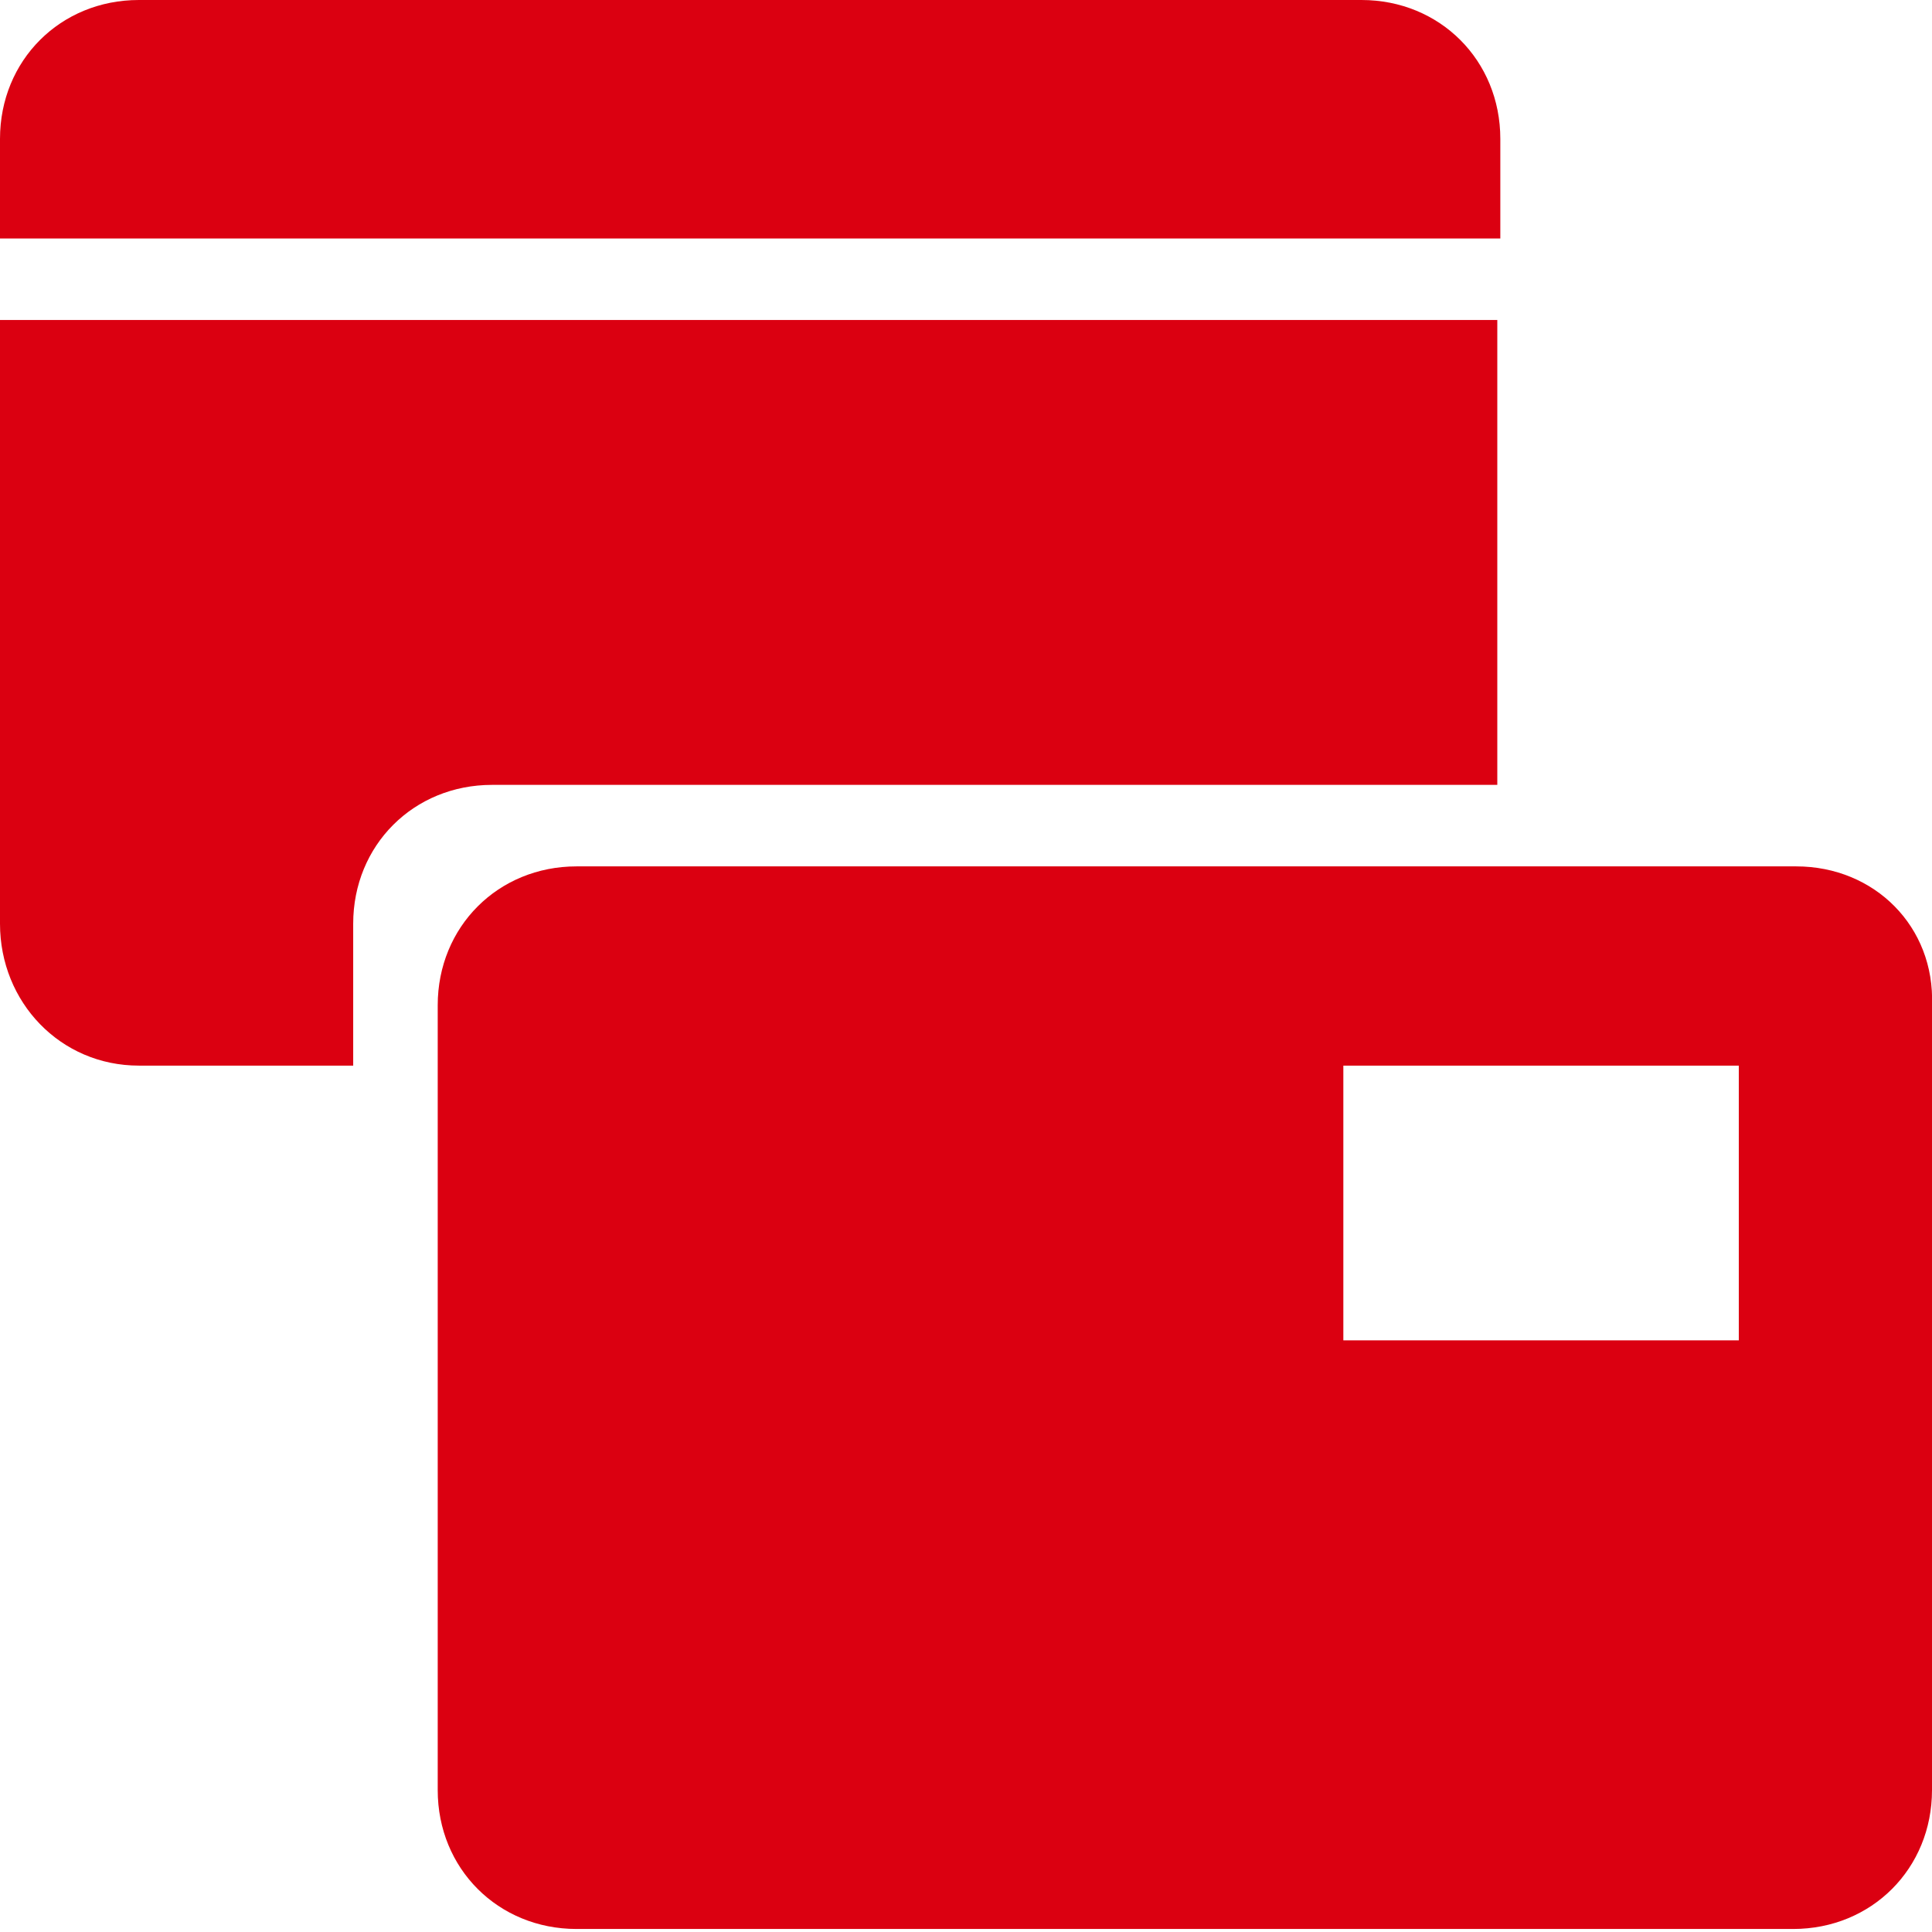
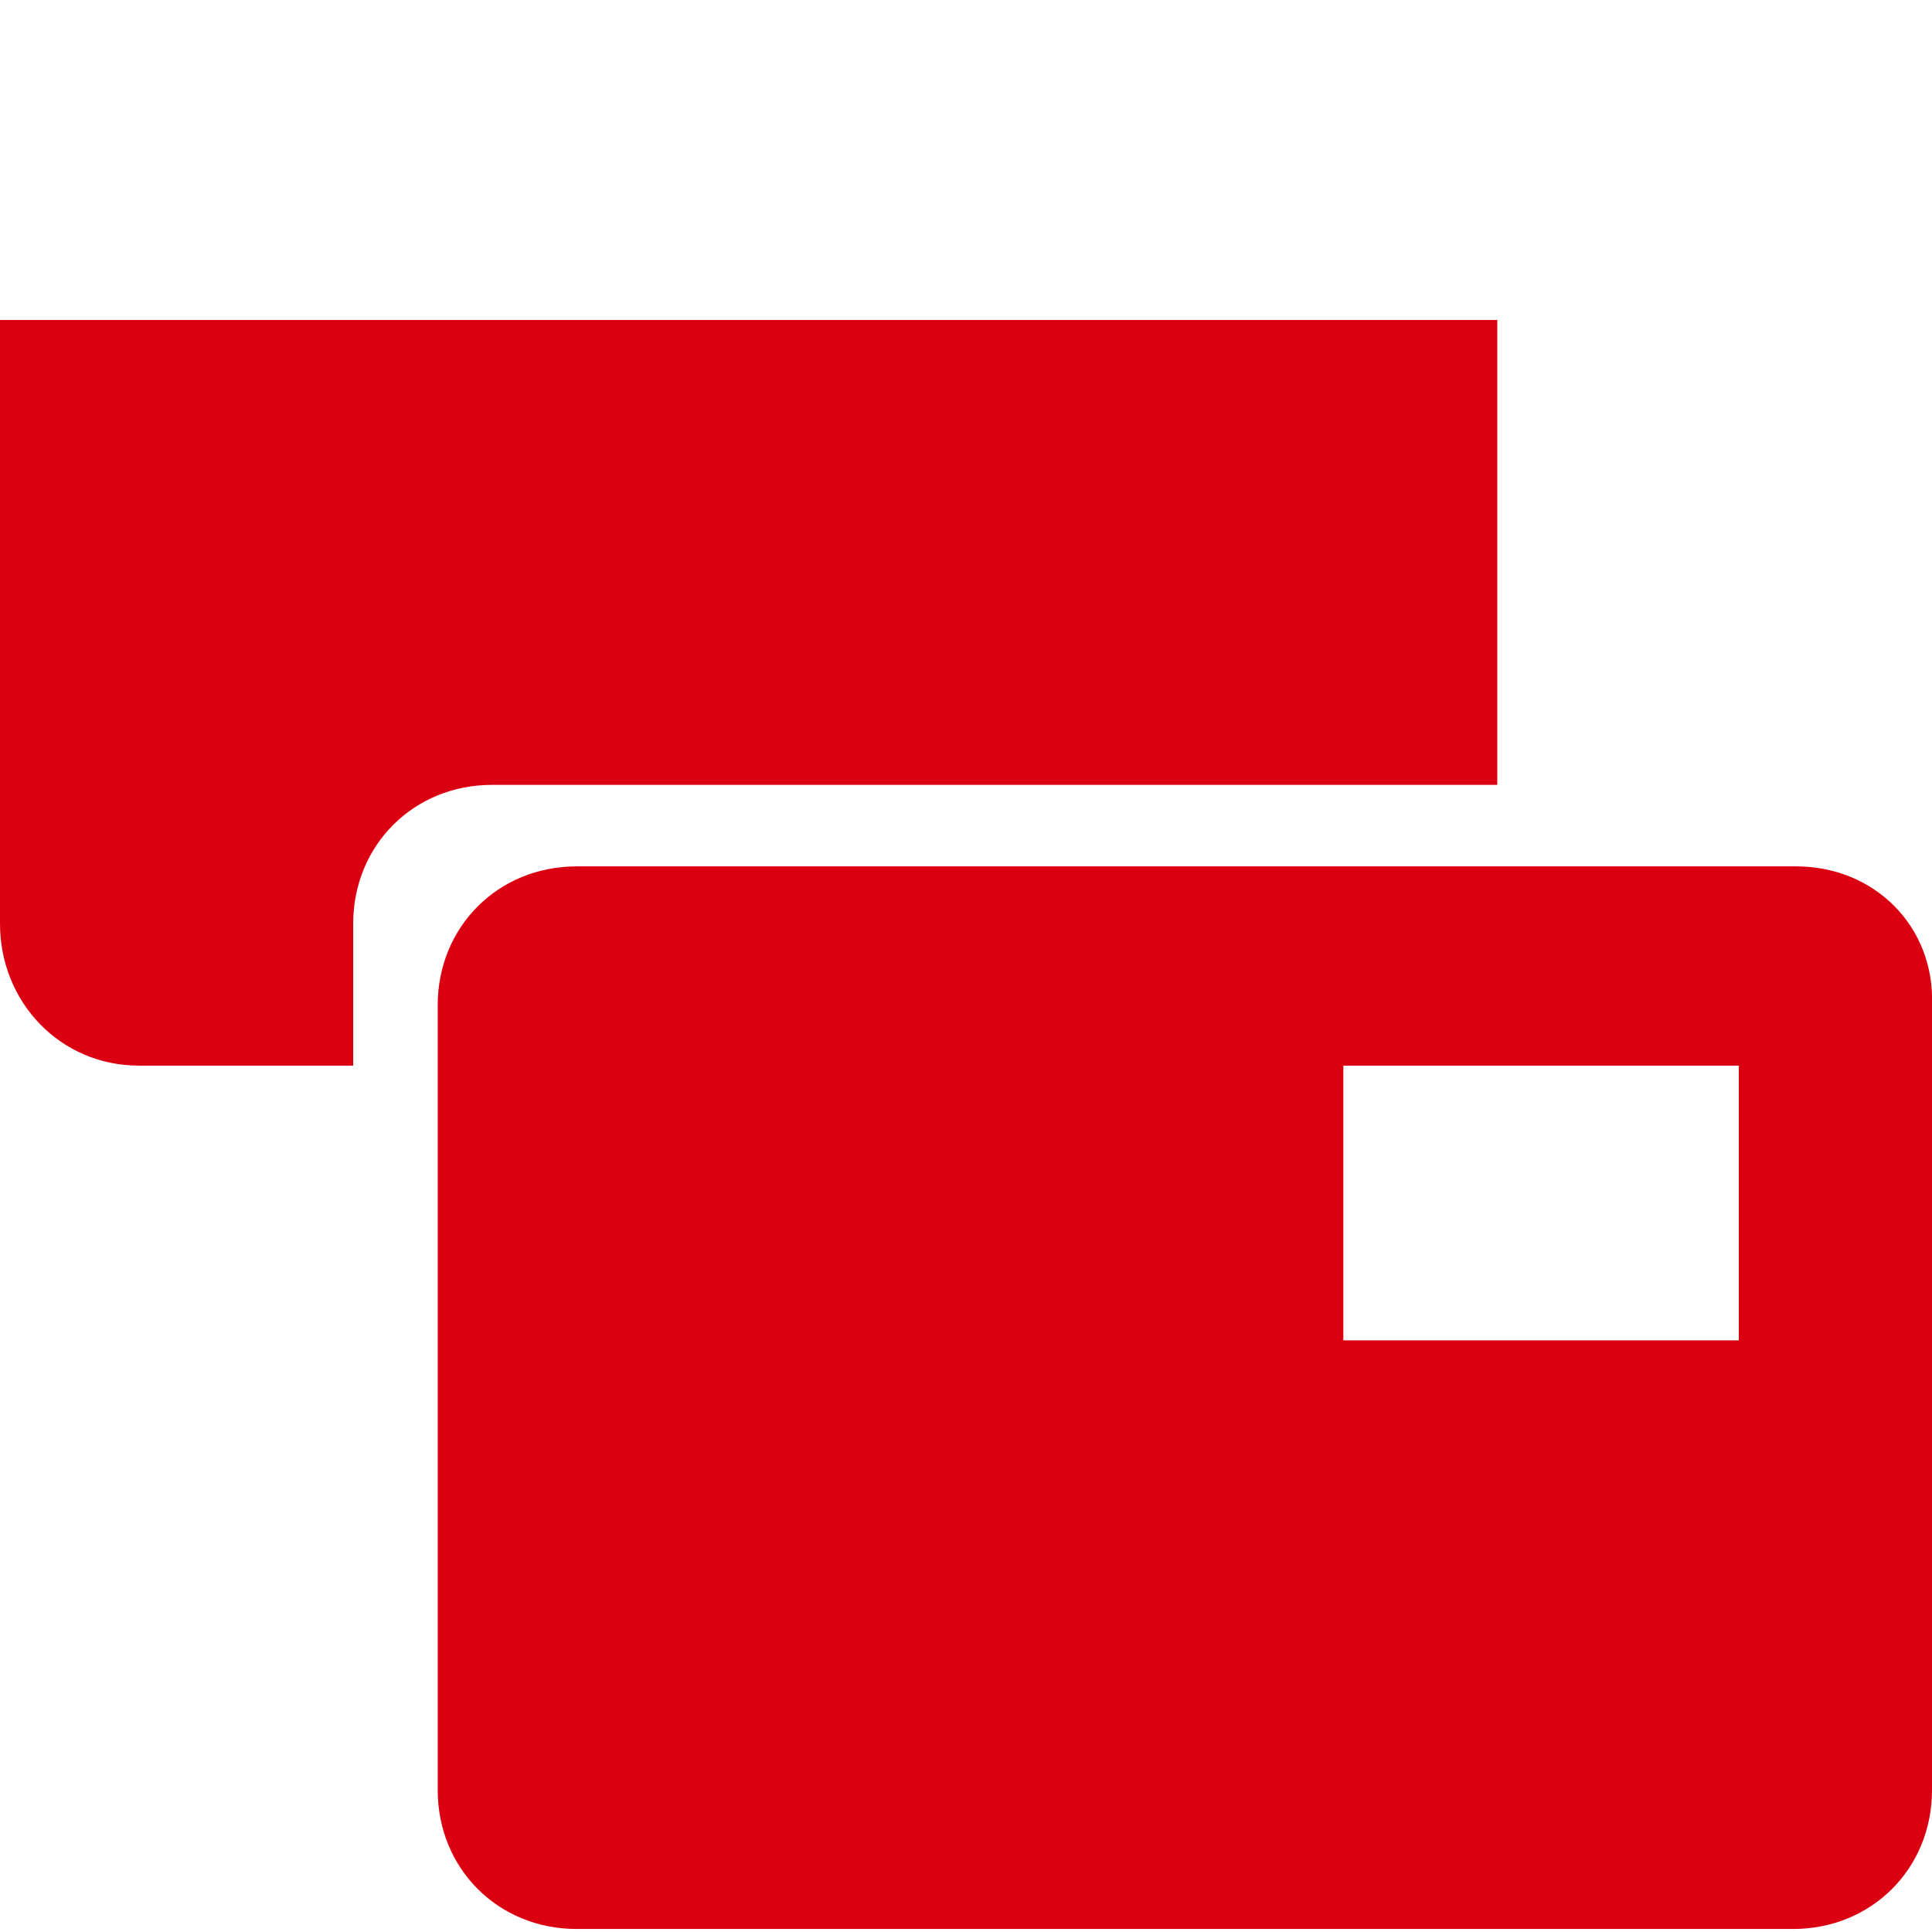
<svg xmlns="http://www.w3.org/2000/svg" id="Layer_1" version="1.1" viewBox="0 0 64 64">
  <defs>
    <style>
      .st0 {
        fill: #db0011;
      }
    </style>
  </defs>
  <path class="st0" d="M59.5,28.7H19.1c-2.6,0-4.6,2-4.6,4.6v26c0,2.6,2,4.6,4.6,4.6h40.3c2.6,0,4.6-2,4.6-4.6v-26c.1-2.6-1.9-4.6-4.5-4.6h0ZM57.6,44.4h-13.1v-9.1h13.1v9.1Z" />
-   <path class="st0" d="M45,0H4.6C2,0,0,2,0,4.6v3.3h49.7v-3.3c0-2.6-2-4.6-4.6-4.6Z" />
  <path class="st0" d="M11.7,30.6c0-2.6,2-4.6,4.6-4.6h33.3v-15.4S0,10.6,0,10.6v20C0,33.2,2,35.3,4.6,35.3h7.1v-4.6Z" />
</svg>